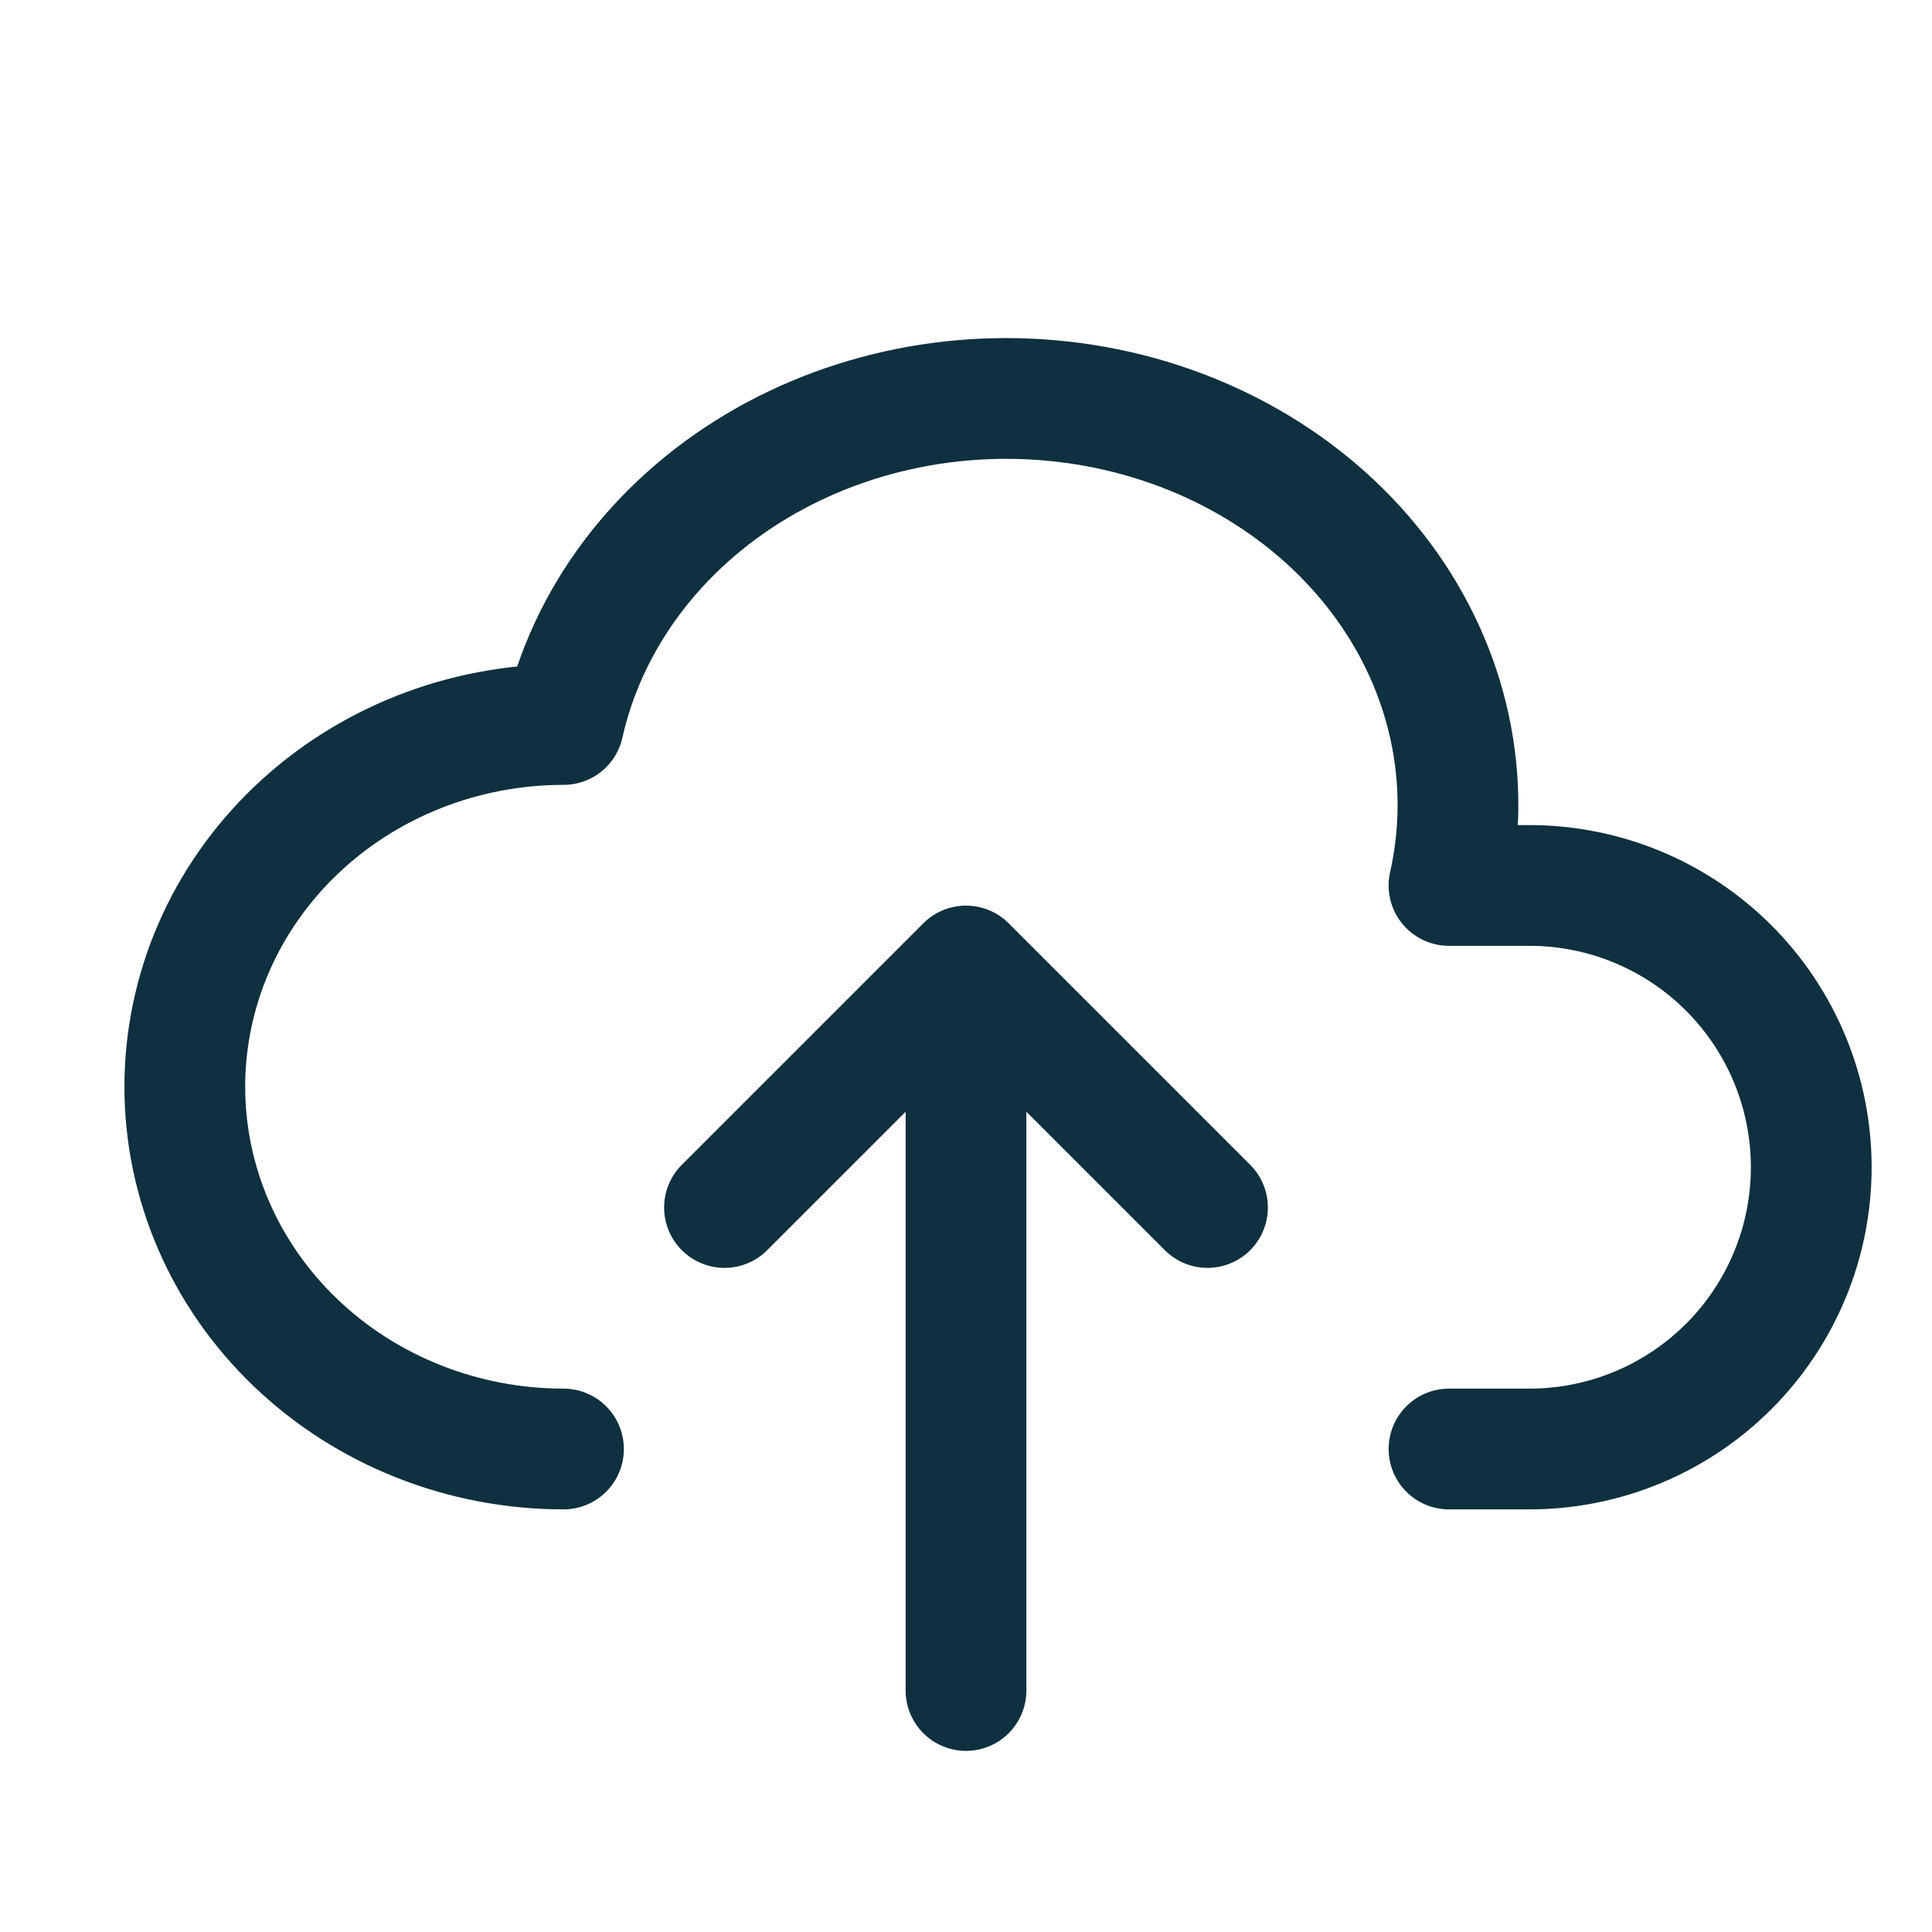
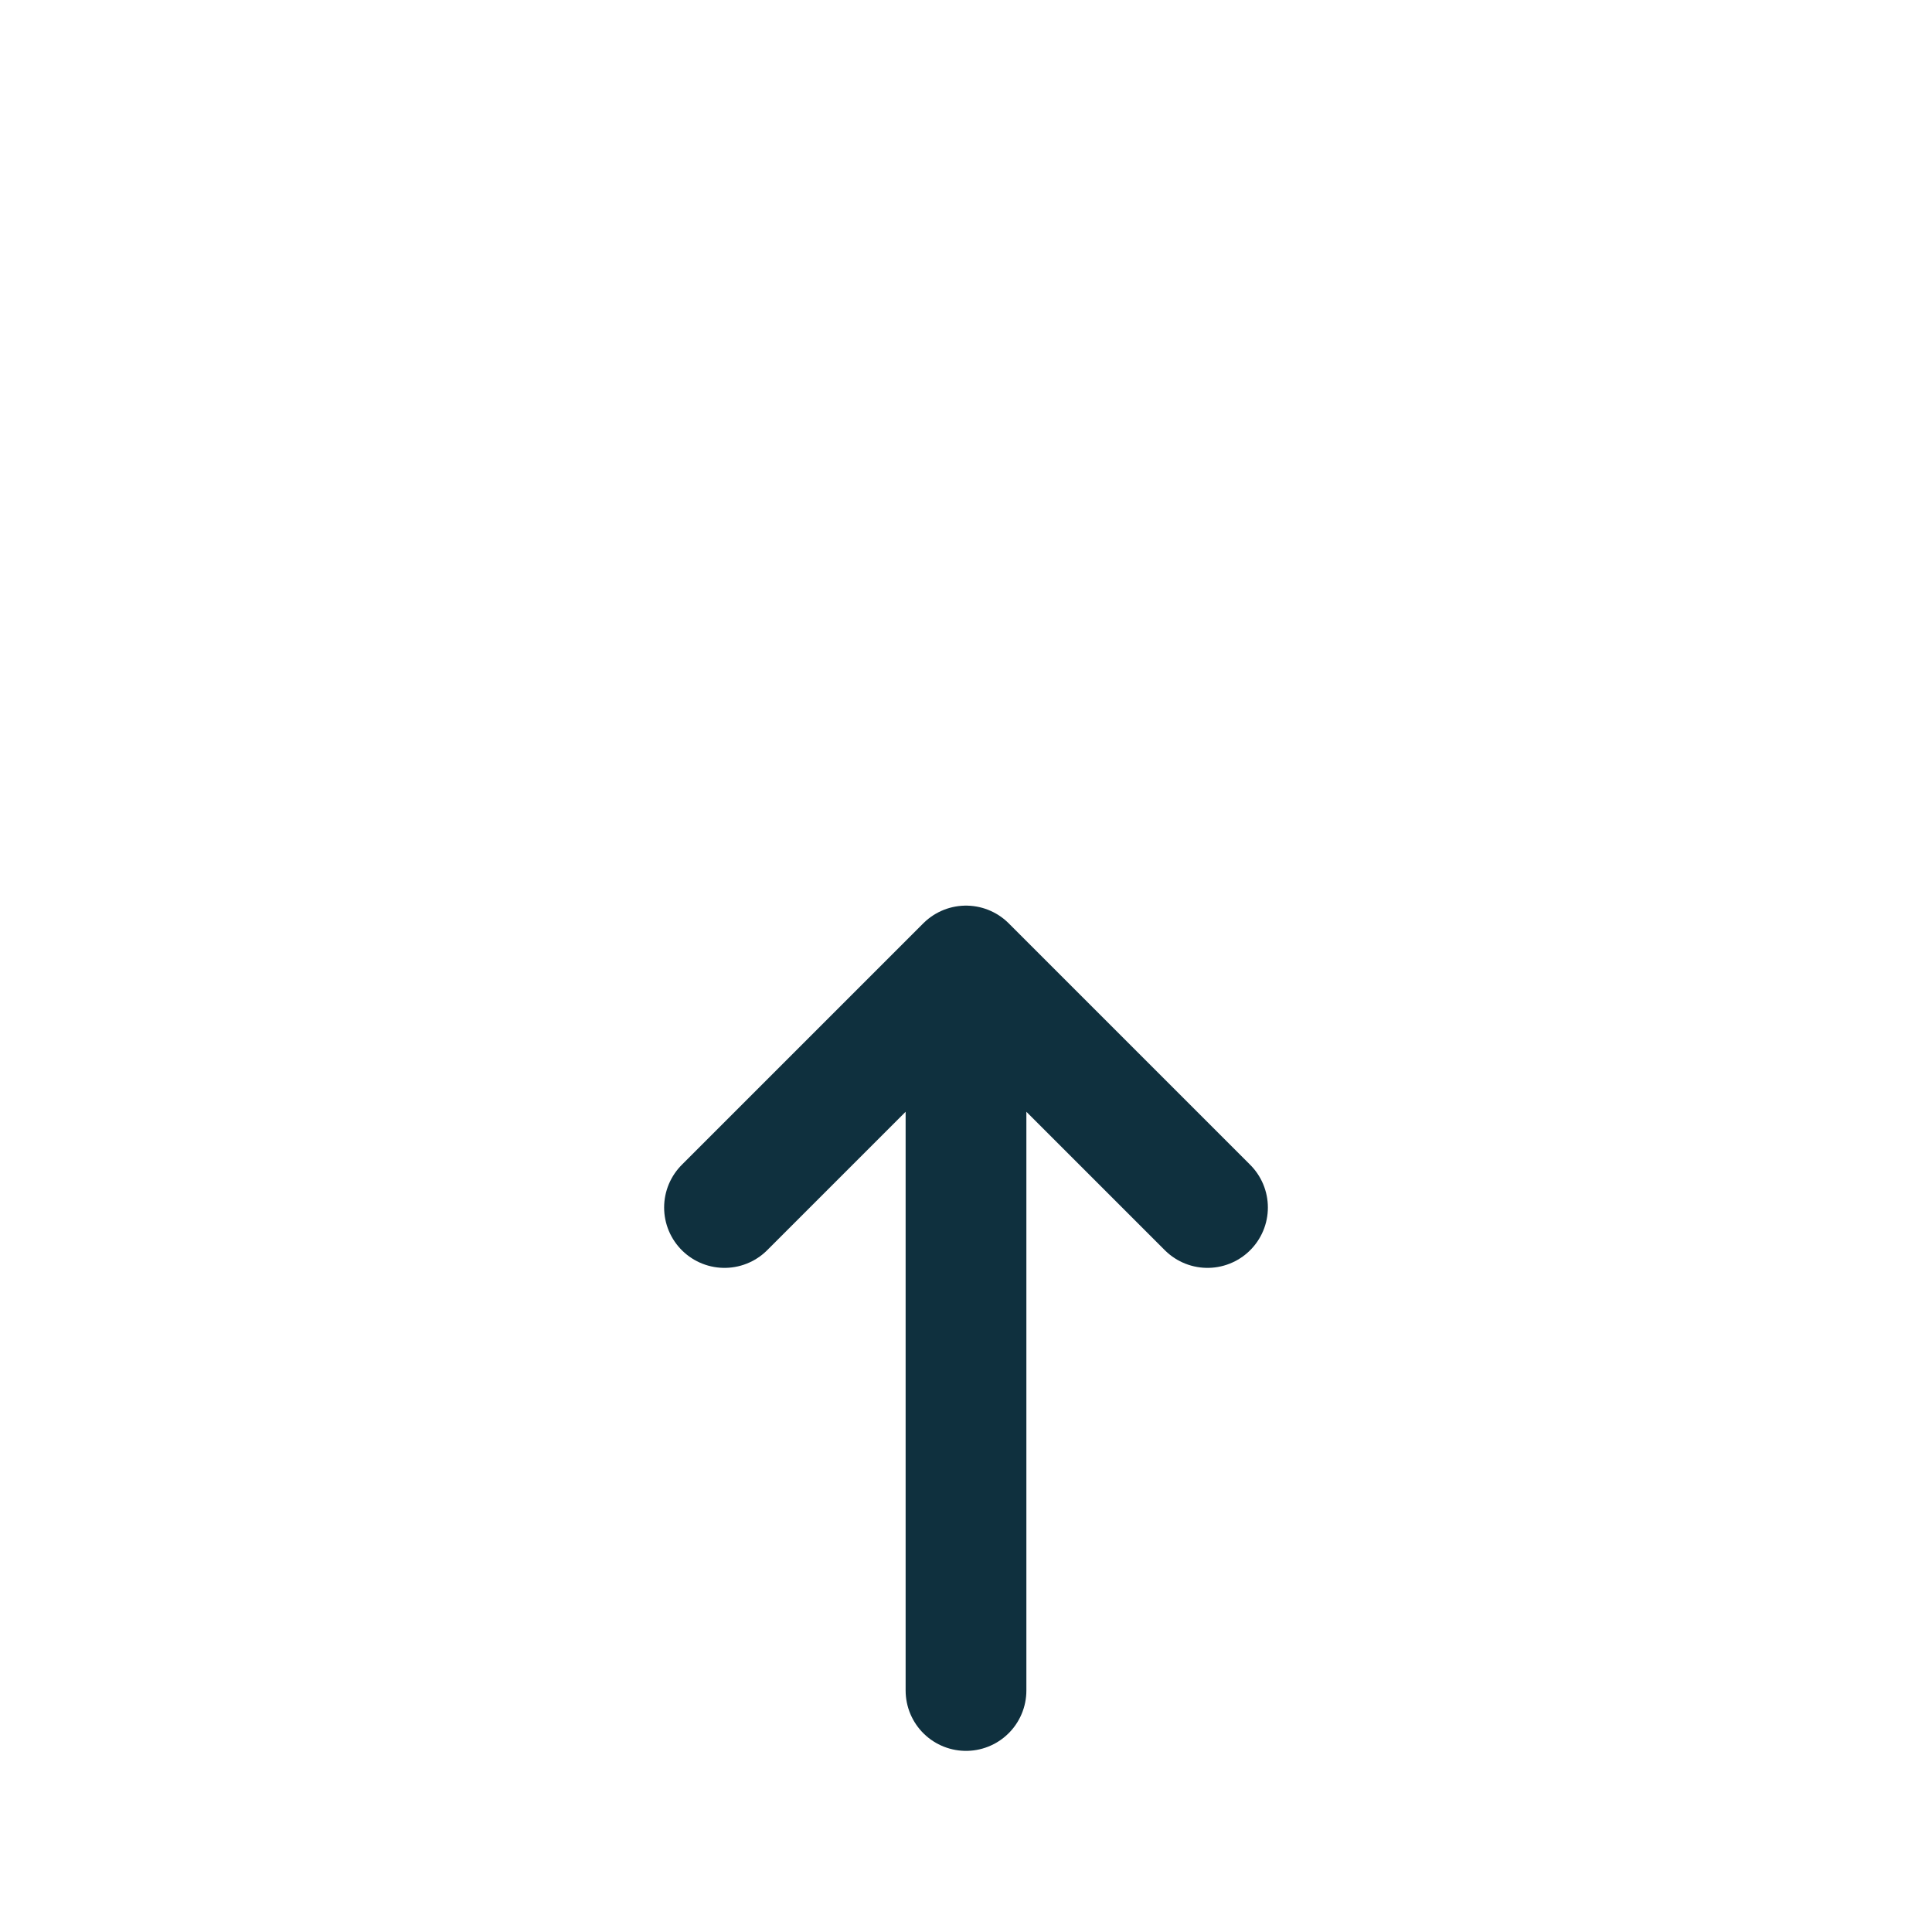
<svg xmlns="http://www.w3.org/2000/svg" width="32" height="32" viewBox="0 0 32 32" fill="none">
-   <path d="M9.333 24C7.67 24 6.074 23.367 4.898 22.242C3.721 21.117 3.061 19.591 3.061 18C3.061 16.408 3.721 14.882 4.898 13.757C6.074 12.632 7.67 12 9.333 12C9.726 10.249 10.876 8.711 12.529 7.723C13.347 7.234 14.265 6.895 15.229 6.725C16.193 6.555 17.185 6.558 18.148 6.733C19.111 6.908 20.026 7.252 20.842 7.746C21.657 8.239 22.356 8.872 22.9 9.609C23.443 10.345 23.82 11.171 24.009 12.039C24.198 12.907 24.195 13.8 24 14.666H25.333C26.571 14.666 27.758 15.158 28.633 16.033C29.508 16.908 30 18.095 30 19.333C30 20.571 29.508 21.758 28.633 22.633C27.758 23.508 26.571 24 25.333 24H24" stroke="#0F303E" stroke-width="2" stroke-linecap="round" stroke-linejoin="round" />
  <path d="M12 20L16 16M16 16L20 20M16 16V28" stroke="#0F303E" stroke-width="2" stroke-linecap="round" stroke-linejoin="round" />
</svg>